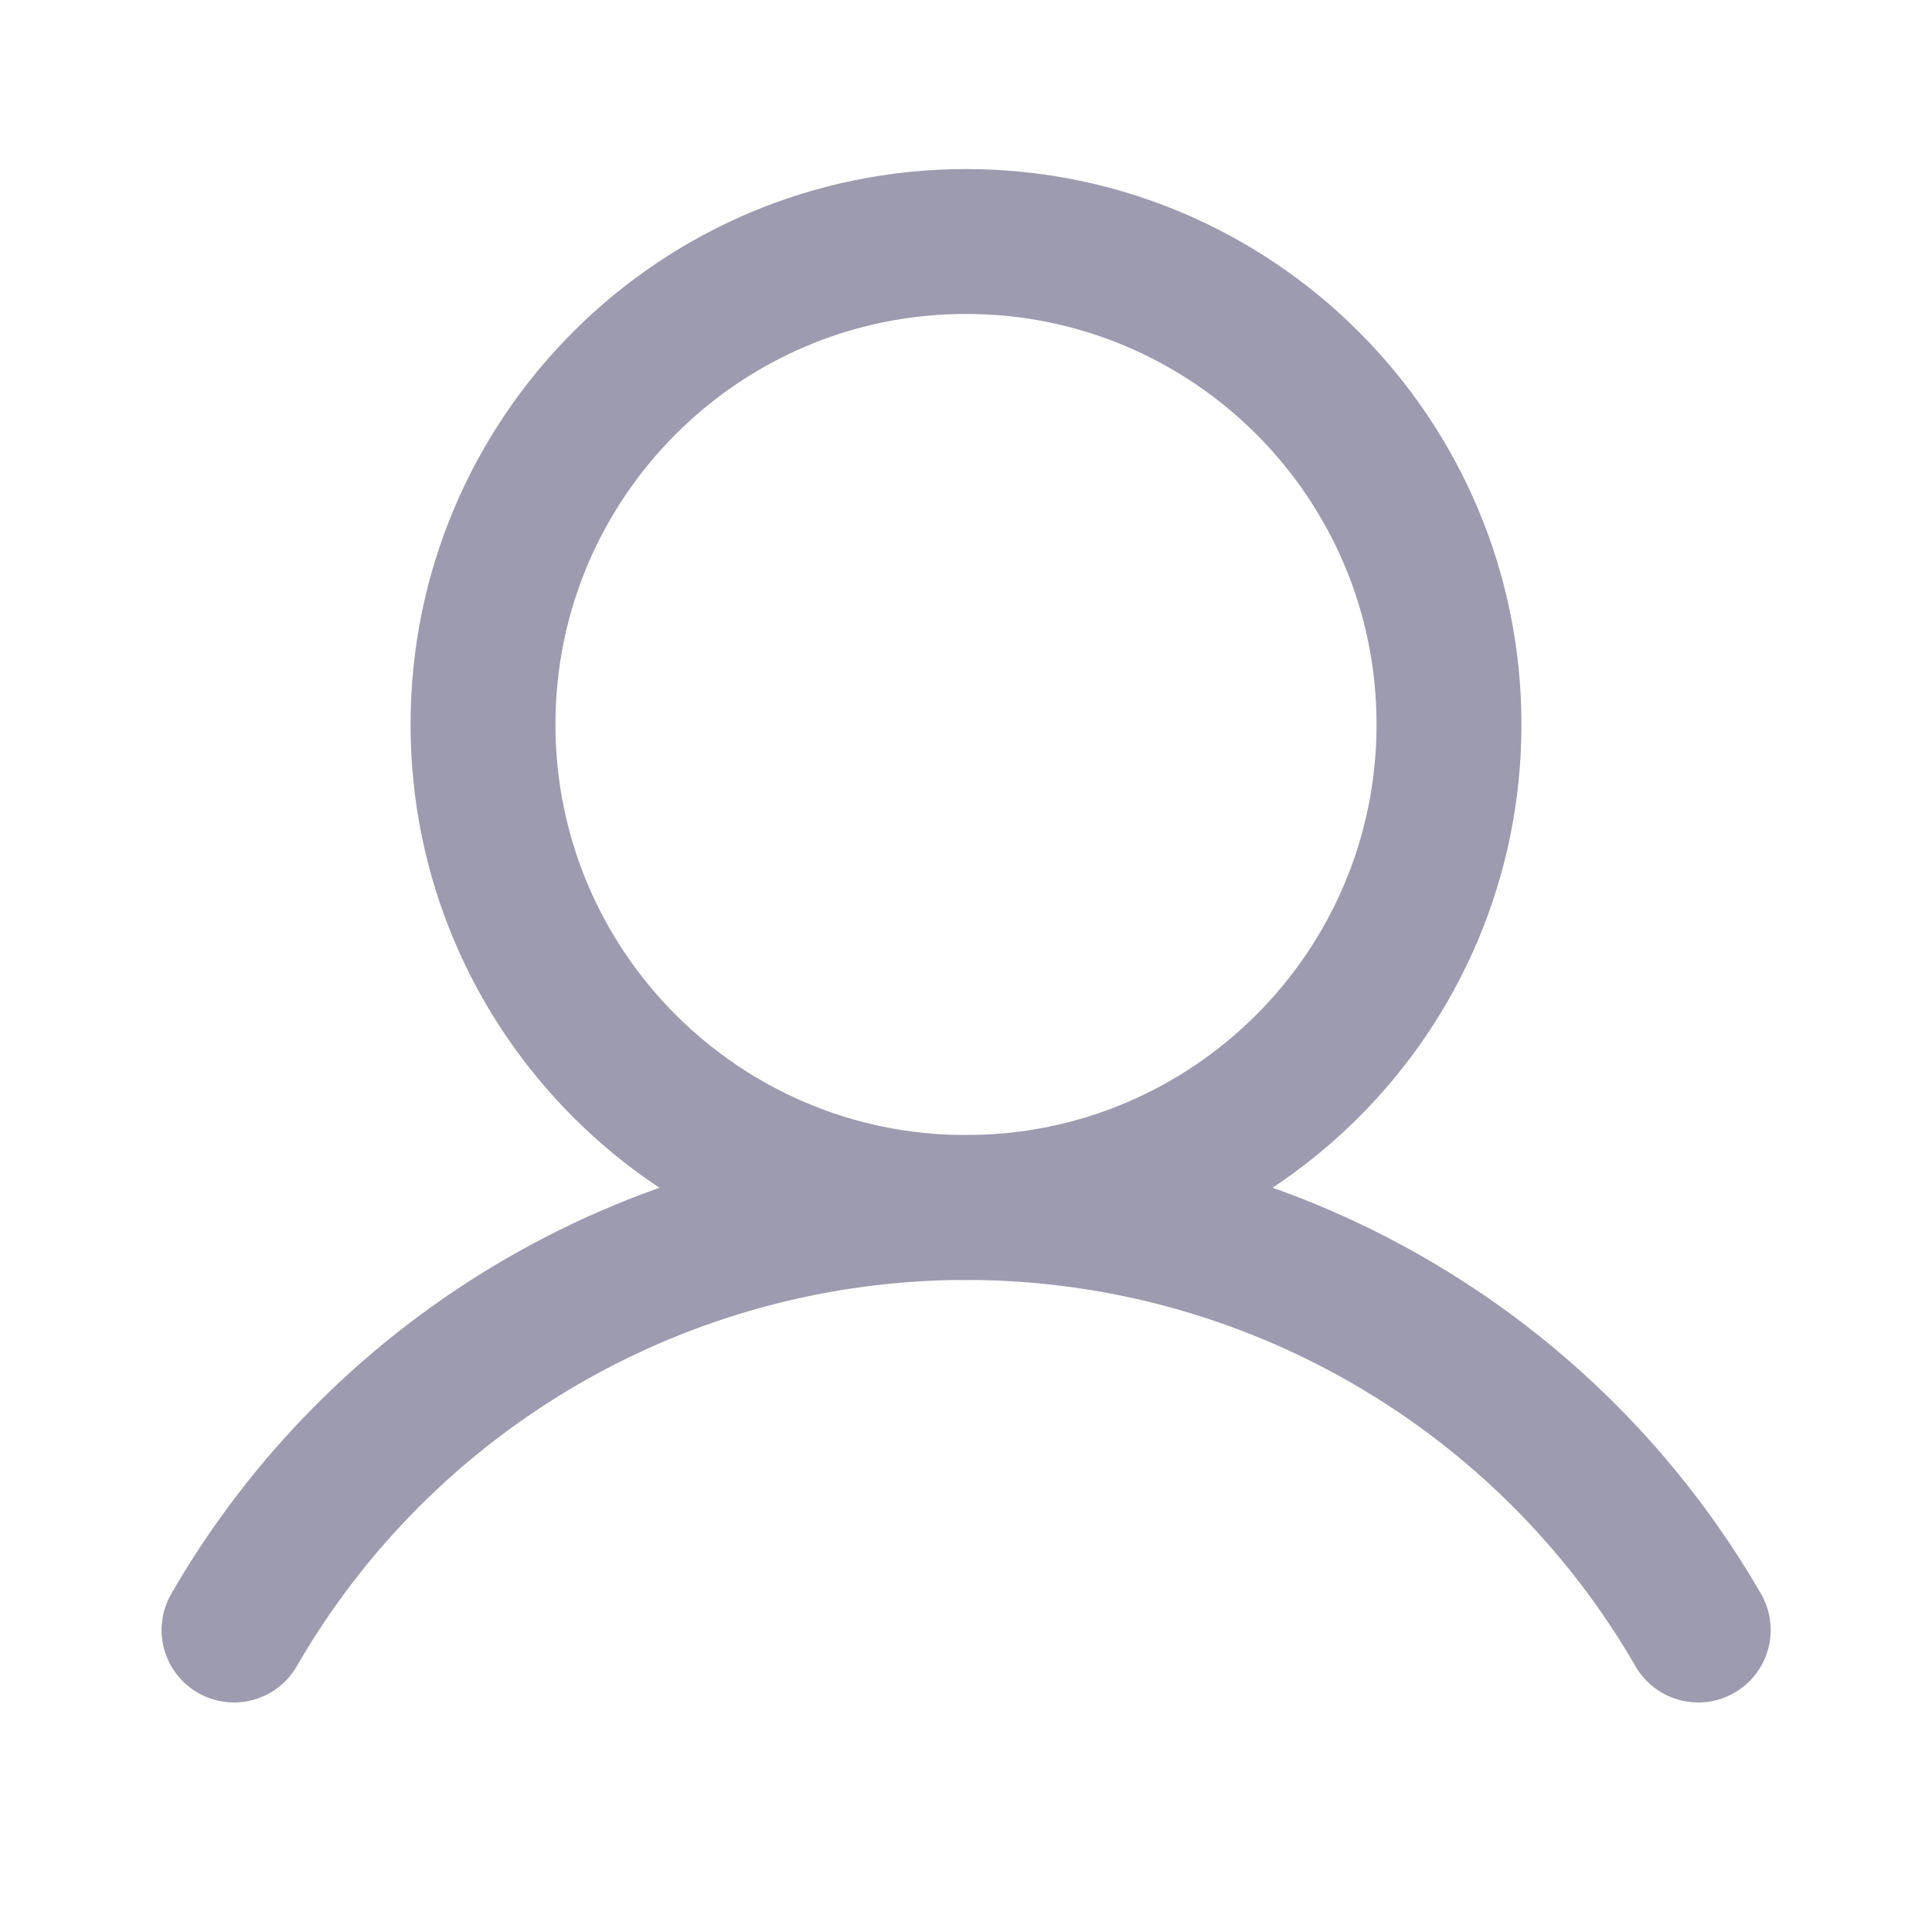
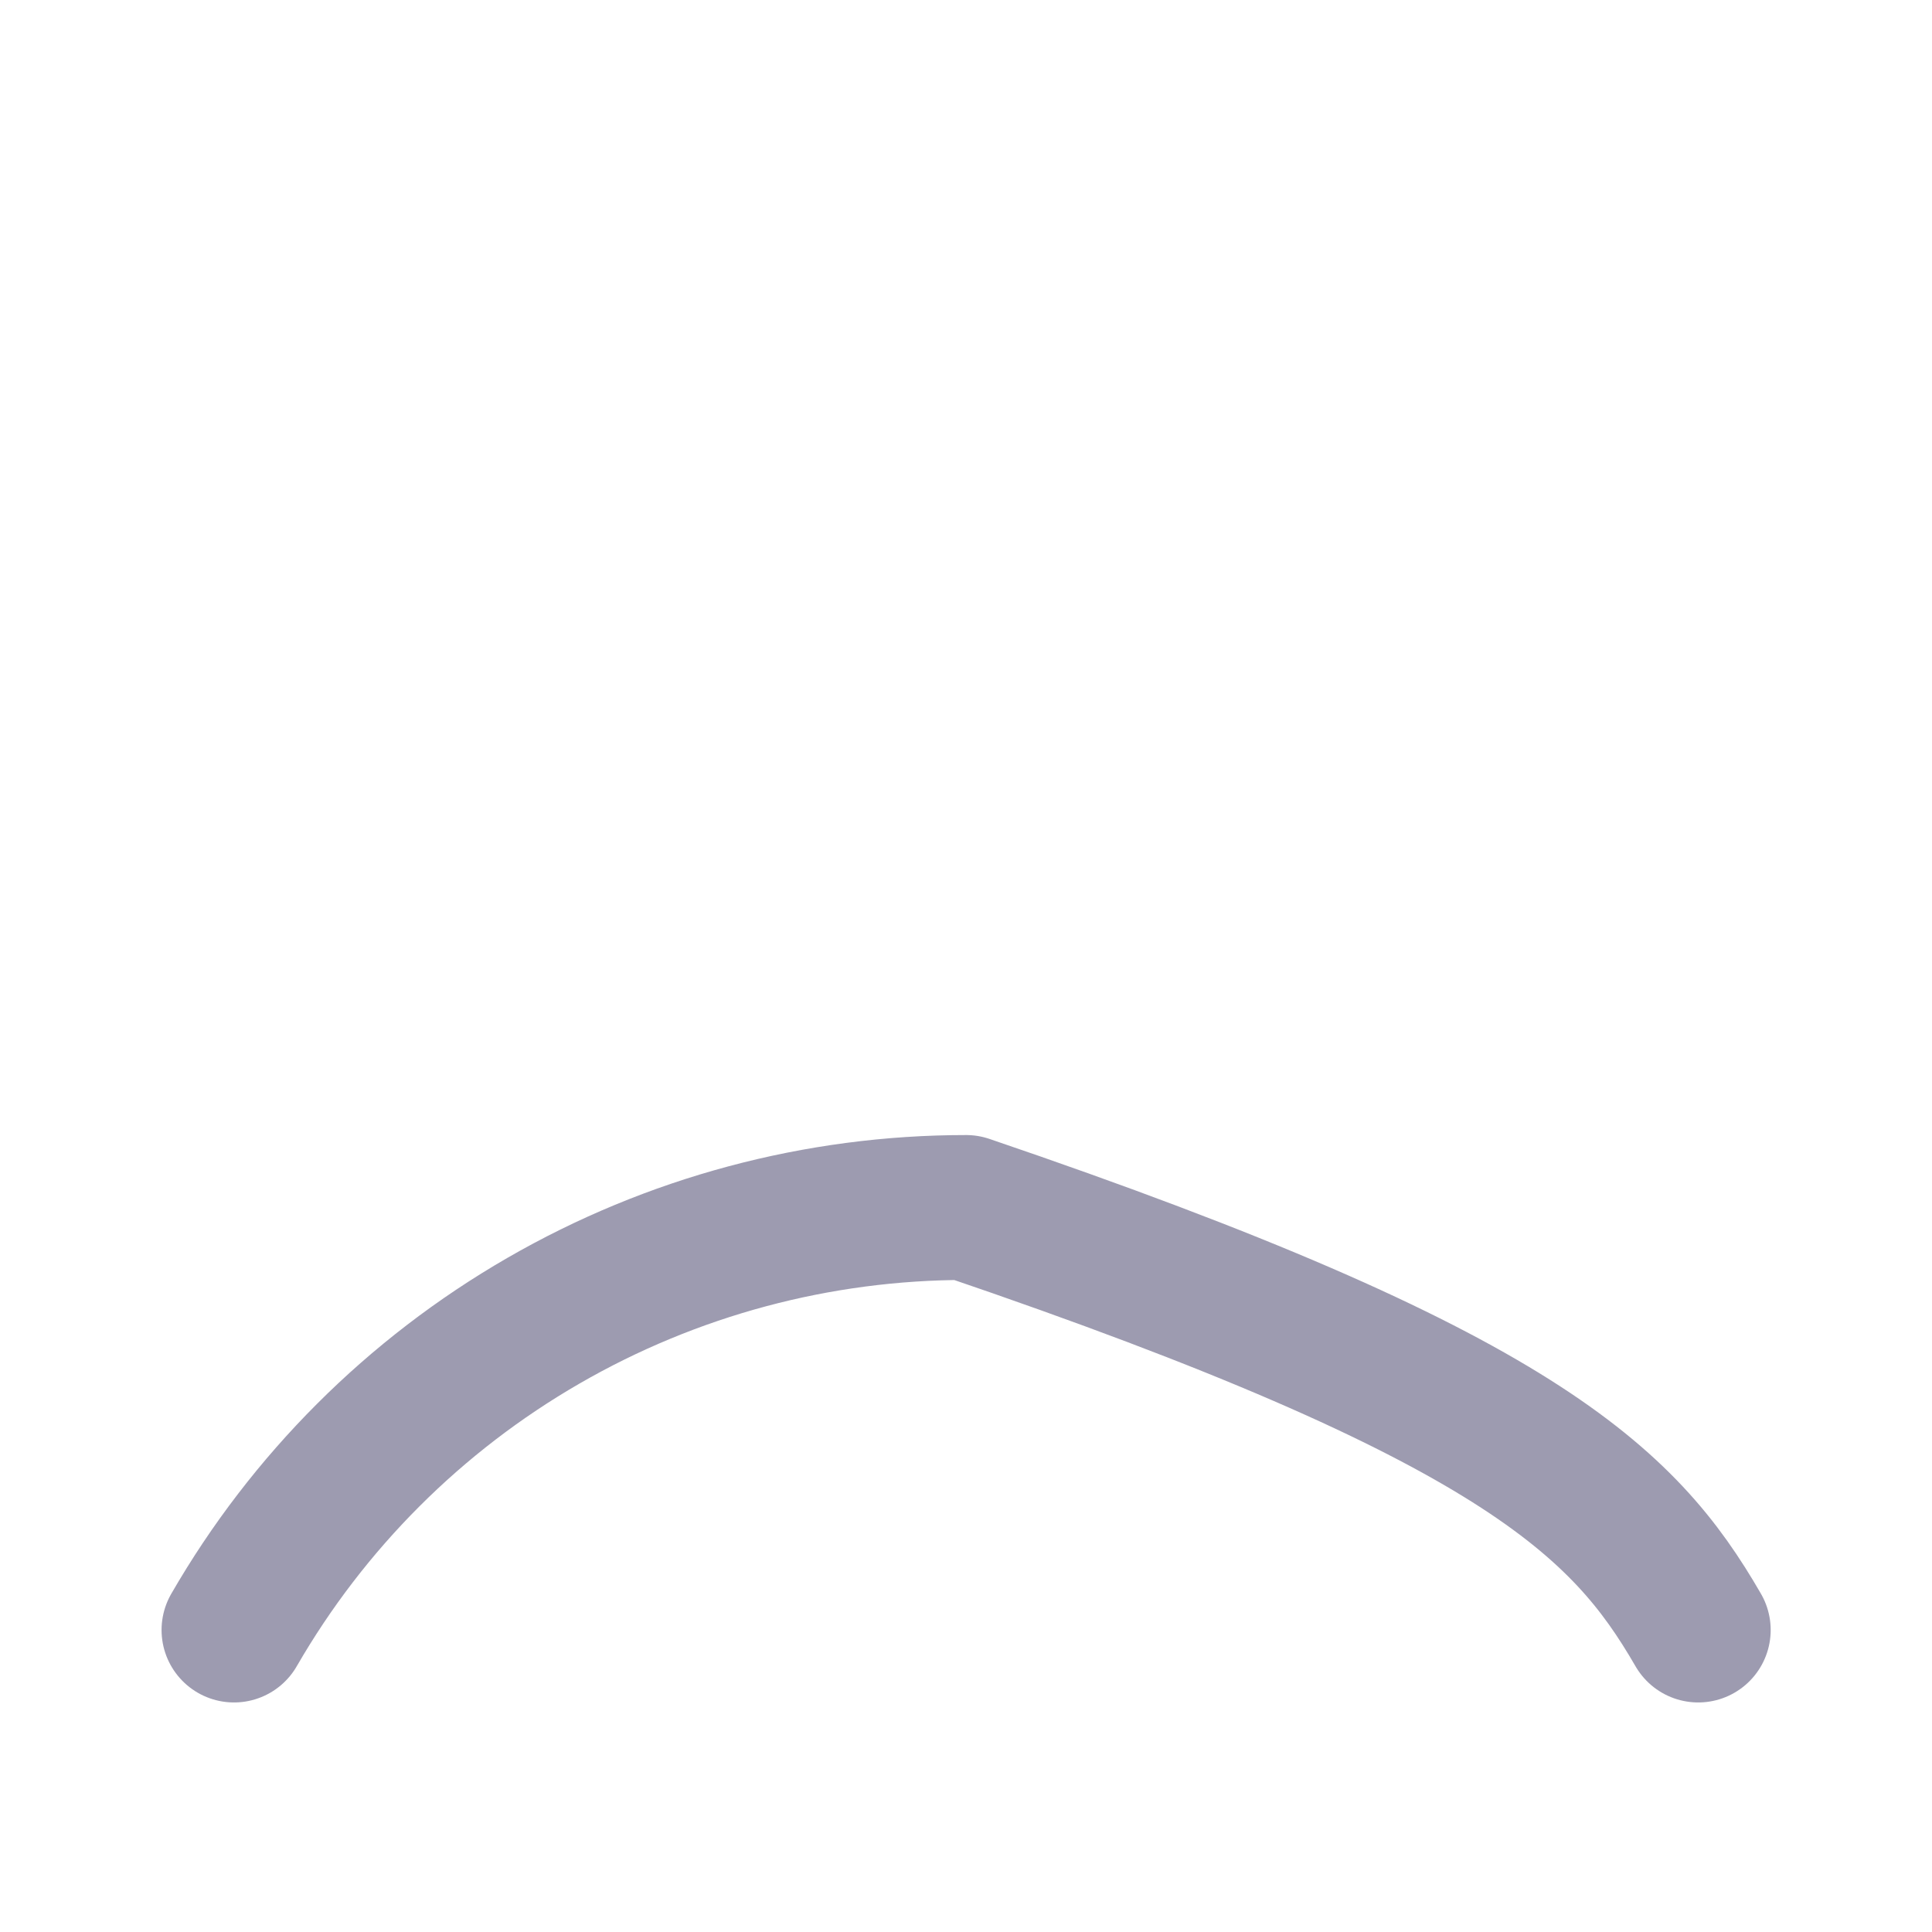
<svg xmlns="http://www.w3.org/2000/svg" width="16" height="16" viewBox="0 0 16 16" fill="none">
-   <path d="M8 10C10.209 10 12 8.209 12 6C12 3.791 10.209 2 8 2C5.791 2 4 3.791 4 6C4 8.209 5.791 10 8 10Z" stroke="#9D9BB0" stroke-width="1.2" stroke-miterlimit="10" />
-   <path d="M1.938 13.499C2.552 12.435 3.436 11.552 4.5 10.938C5.565 10.323 6.772 10 8.001 10C9.23 10 10.437 10.323 11.501 10.938C12.565 11.552 13.449 12.435 14.064 13.499" stroke="#9D9BB0" stroke-width="1.2" stroke-linecap="round" stroke-linejoin="round" />
+   <path d="M1.938 13.499C2.552 12.435 3.436 11.552 4.5 10.938C5.565 10.323 6.772 10 8.001 10C12.565 11.552 13.449 12.435 14.064 13.499" stroke="#9D9BB0" stroke-width="1.2" stroke-linecap="round" stroke-linejoin="round" />
</svg>